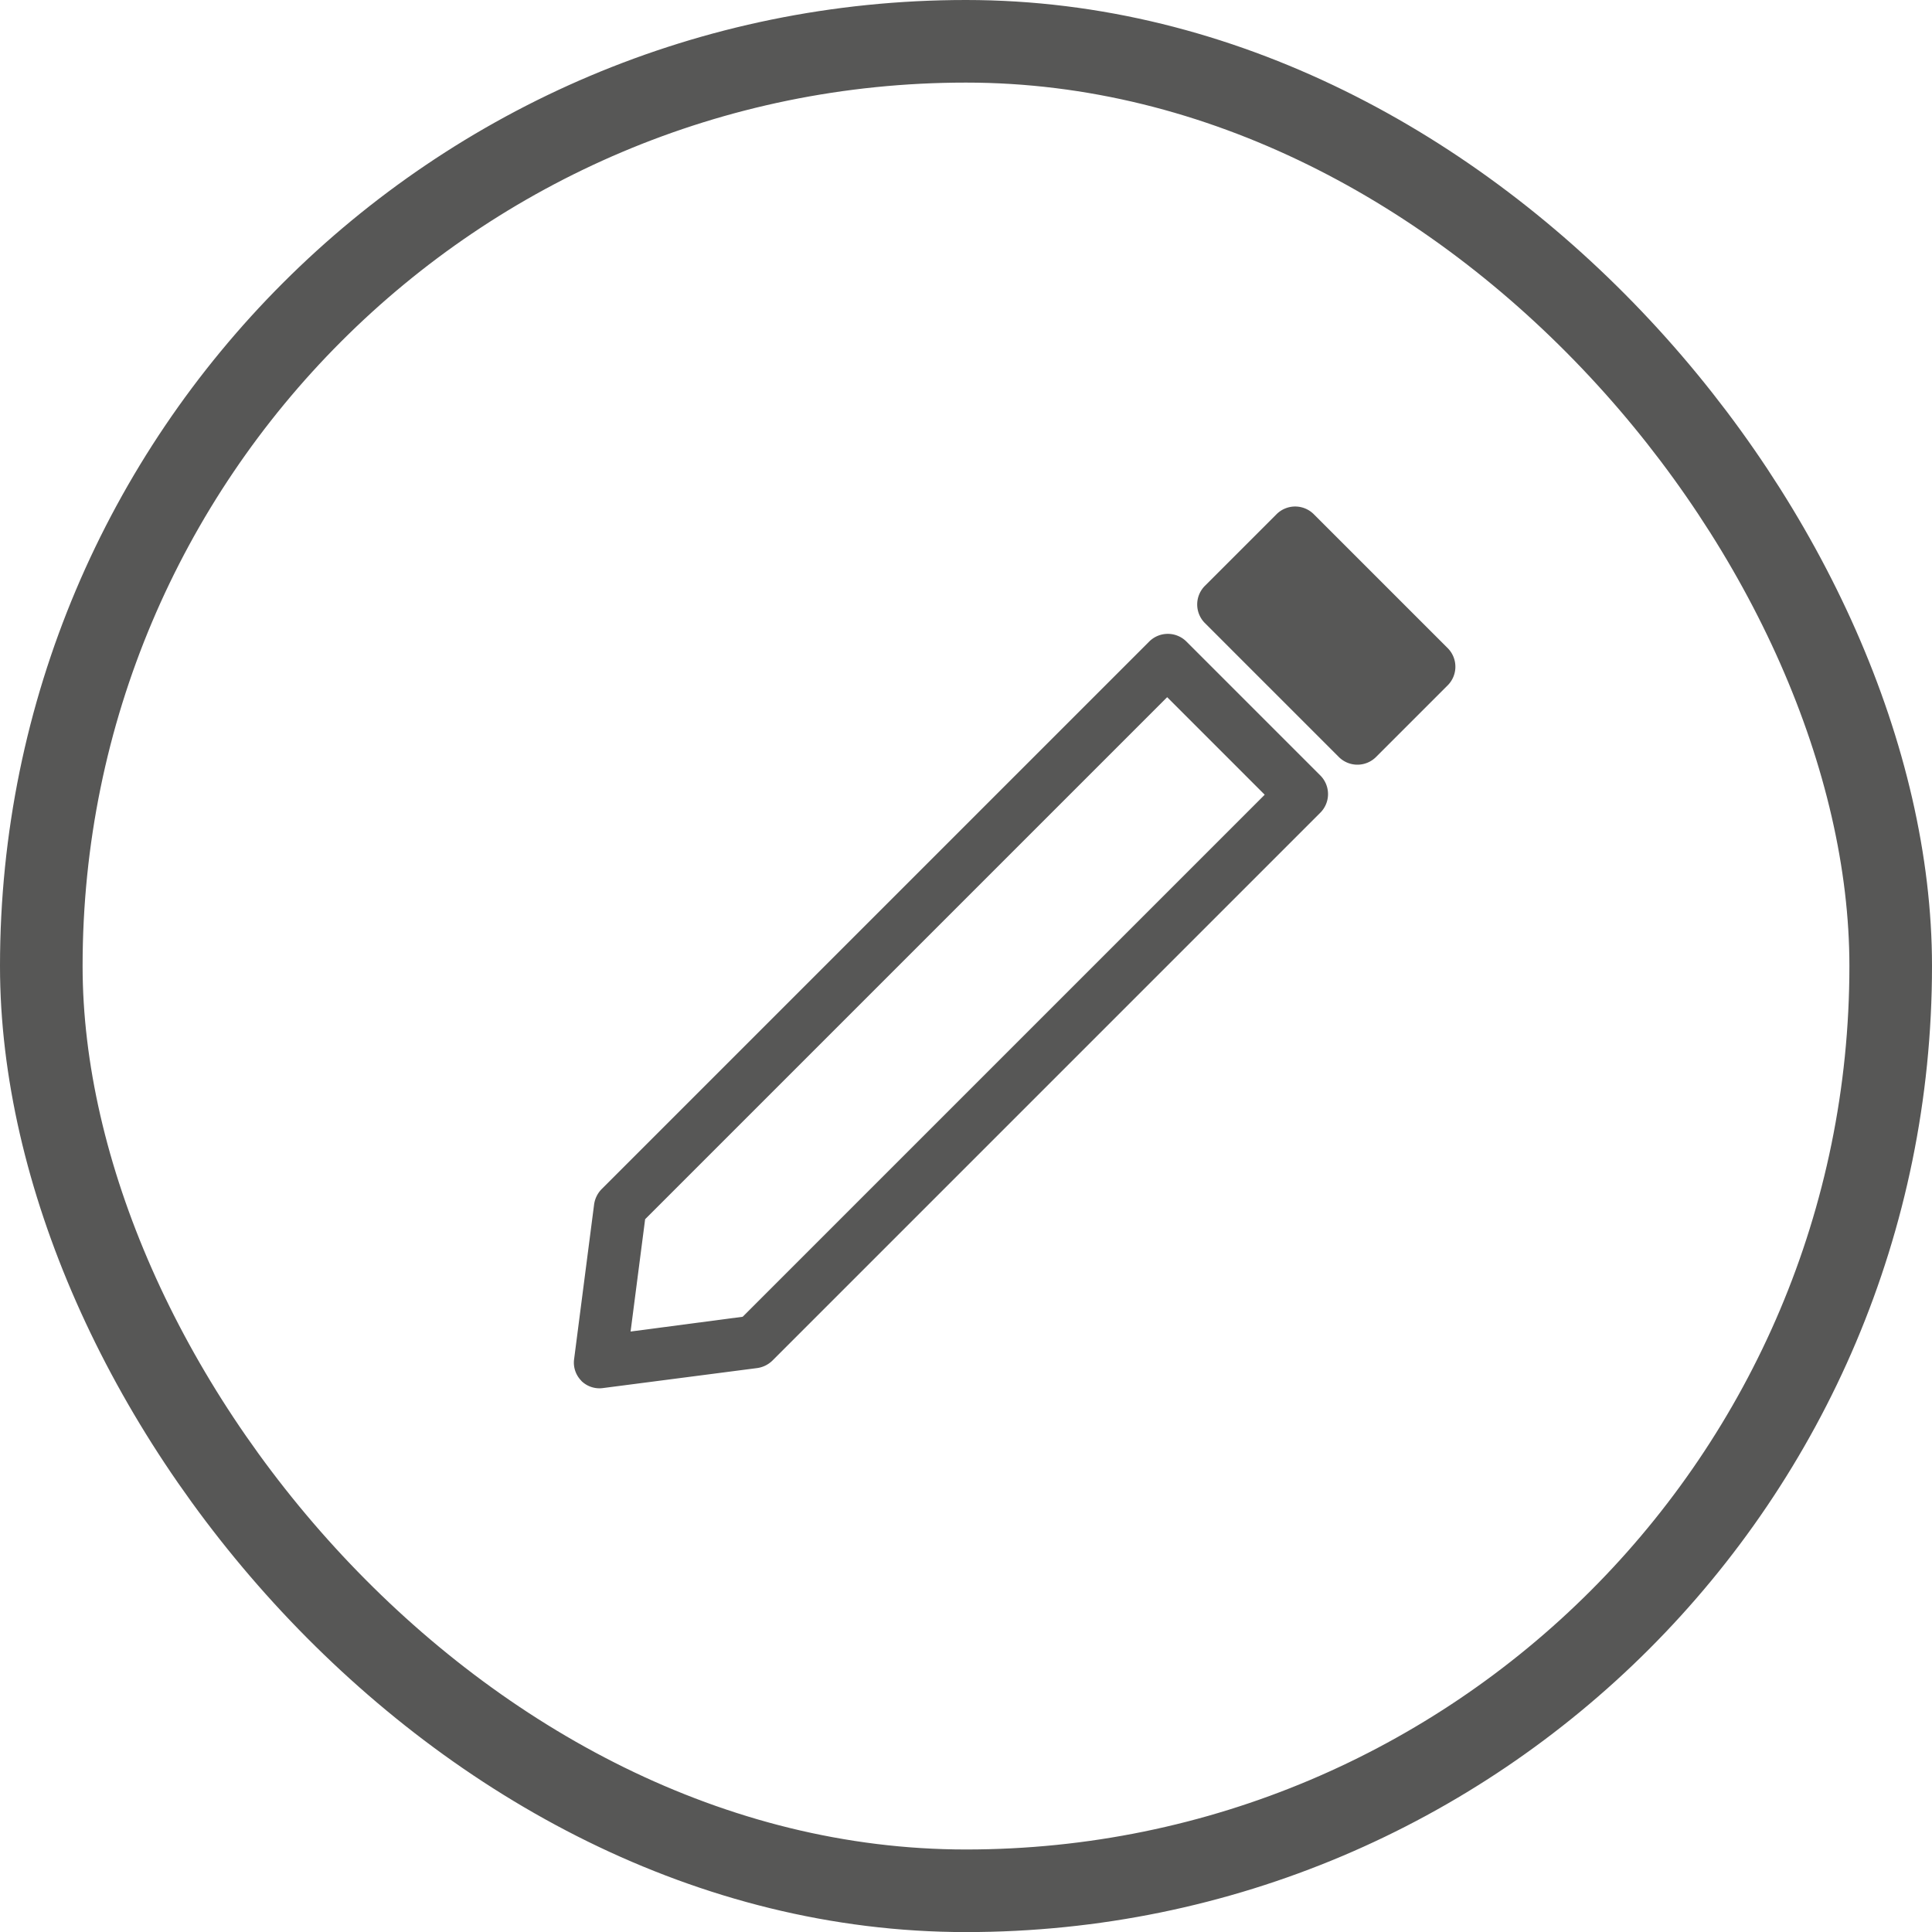
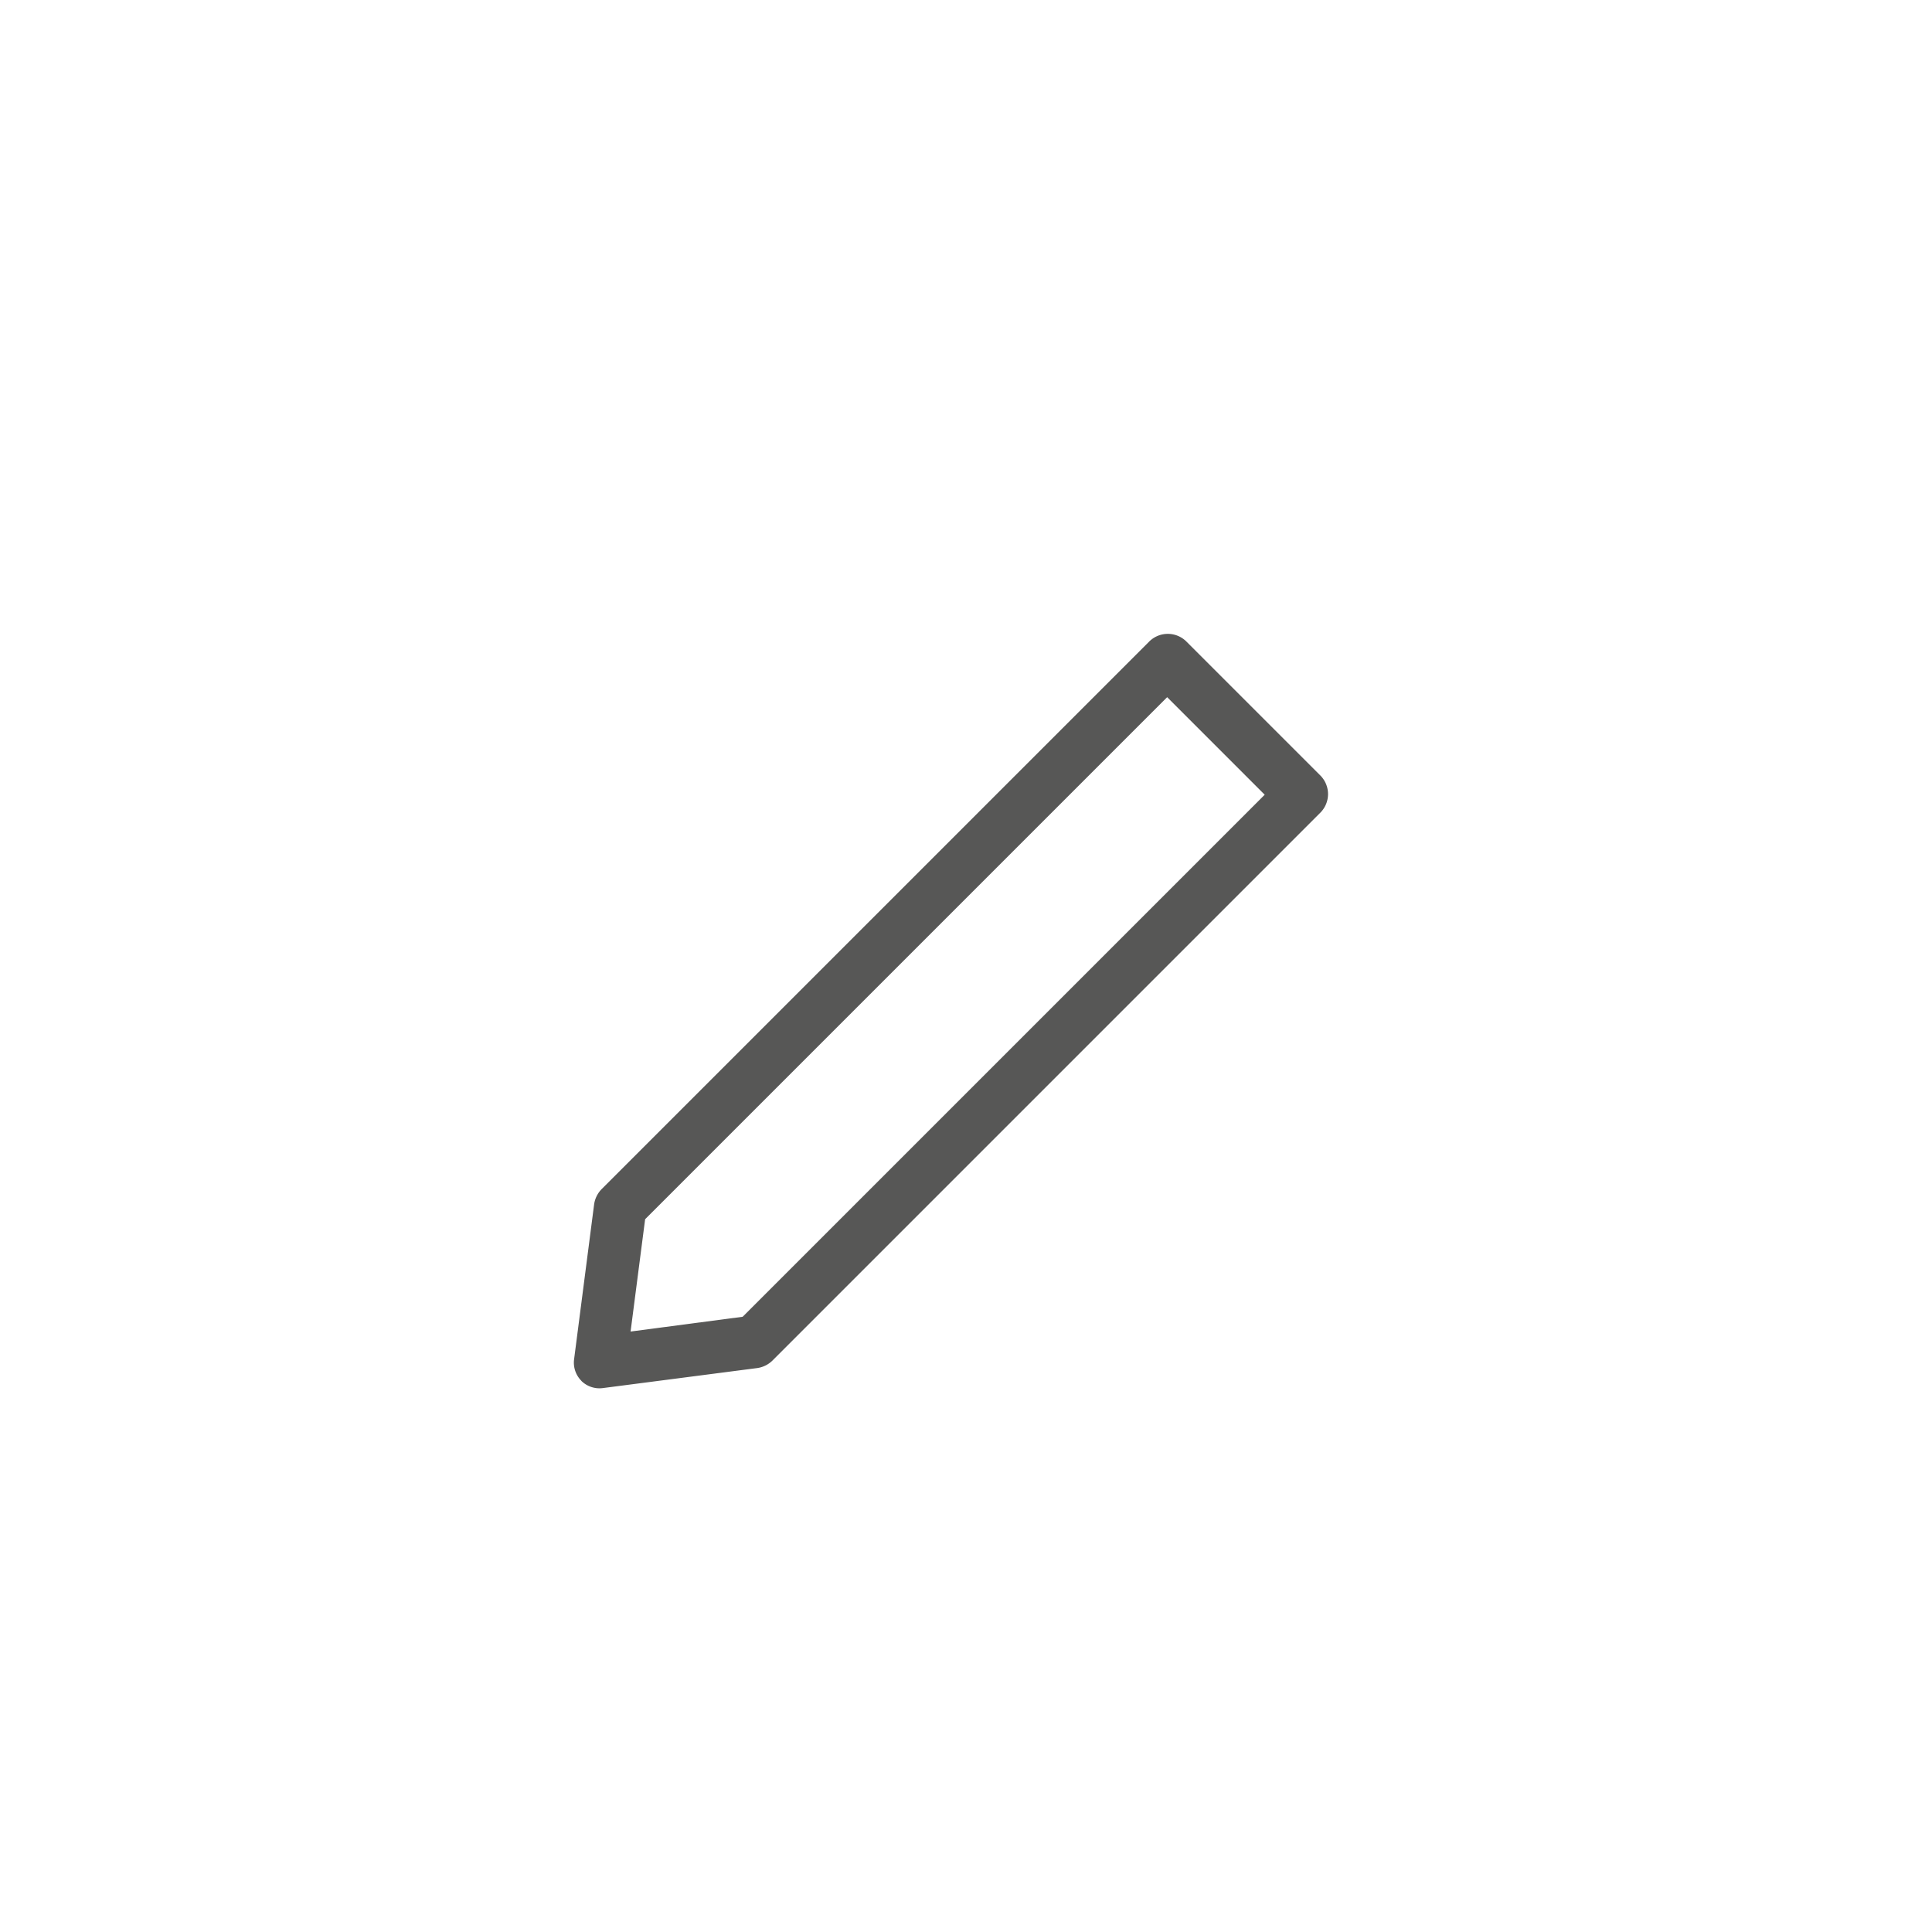
<svg xmlns="http://www.w3.org/2000/svg" width="23.39" height="23.391" viewBox="0 0 23.39 23.391">
  <g id="Groupe_11605" data-name="Groupe 11605" transform="translate(-1160.985 -198.43)">
-     <rect id="Rectangle_4159" data-name="Rectangle 4159" width="22.39" height="22.391" rx="11.195" transform="translate(1161.485 198.93)" fill="none" stroke="#575756" stroke-miterlimit="10" stroke-width="1" />
    <path id="Tracé_8255" data-name="Tracé 8255" d="M1.467,65.385a.312.312,0,0,1-.247-.123L.068,63.768a.328.328,0,0,1-.068-.2V54.2a.319.319,0,0,1,.315-.323h2.3a.319.319,0,0,1,.315.323v9.373a.328.328,0,0,1-.068.2L1.714,65.263a.312.312,0,0,1-.247.123M.63,63.456l.837,1.086L2.3,63.456V54.518H.63Zm1.99.112h0Z" transform="translate(1213.22 167.875) rotate(45)" fill="#575756" />
-     <path id="Tracé_8256" data-name="Tracé 8256" d="M2.62,0H.315A.319.319,0,0,0,0,.323V1.541a.319.319,0,0,0,.315.323h2.3a.319.319,0,0,0,.315-.323V.323A.319.319,0,0,0,2.62,0" transform="translate(1176.665 204.43) rotate(45)" fill="#575756" />
-     <rect id="Rectangle_4158" data-name="Rectangle 4158" width="2.935" height="13.689" transform="translate(1176.665 204.43) rotate(45)" fill="none" />
  </g>
</svg>